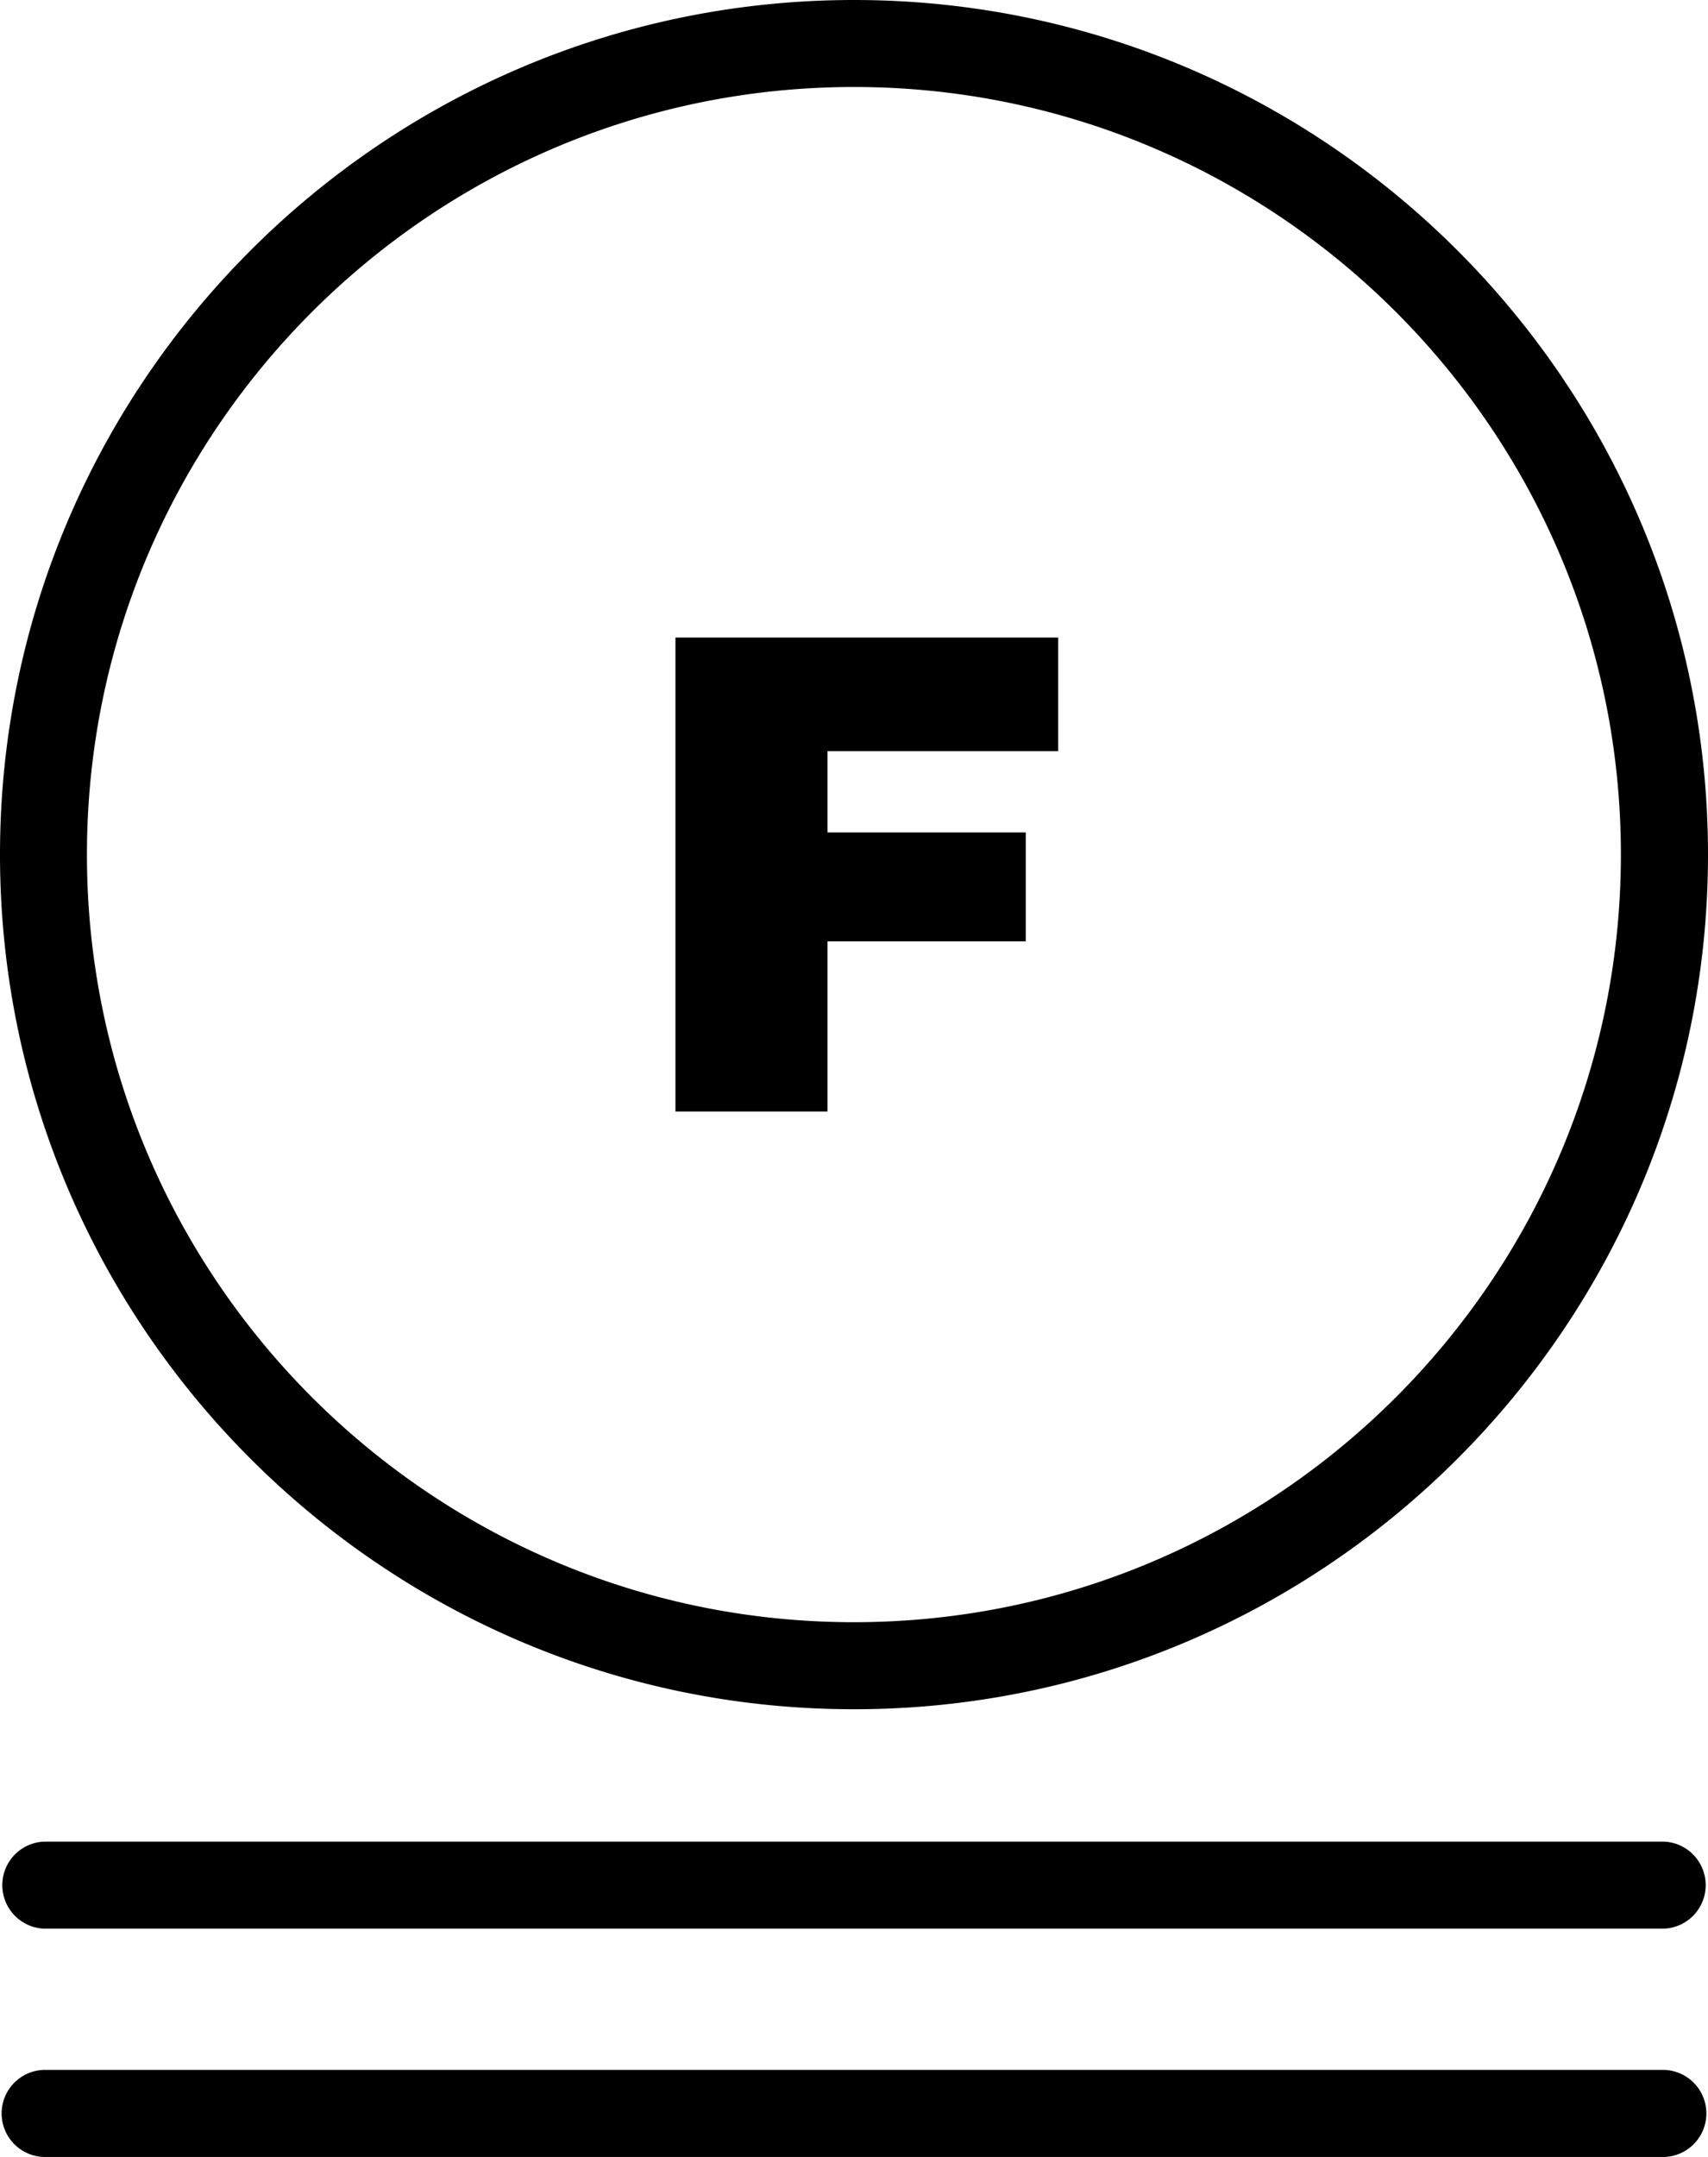
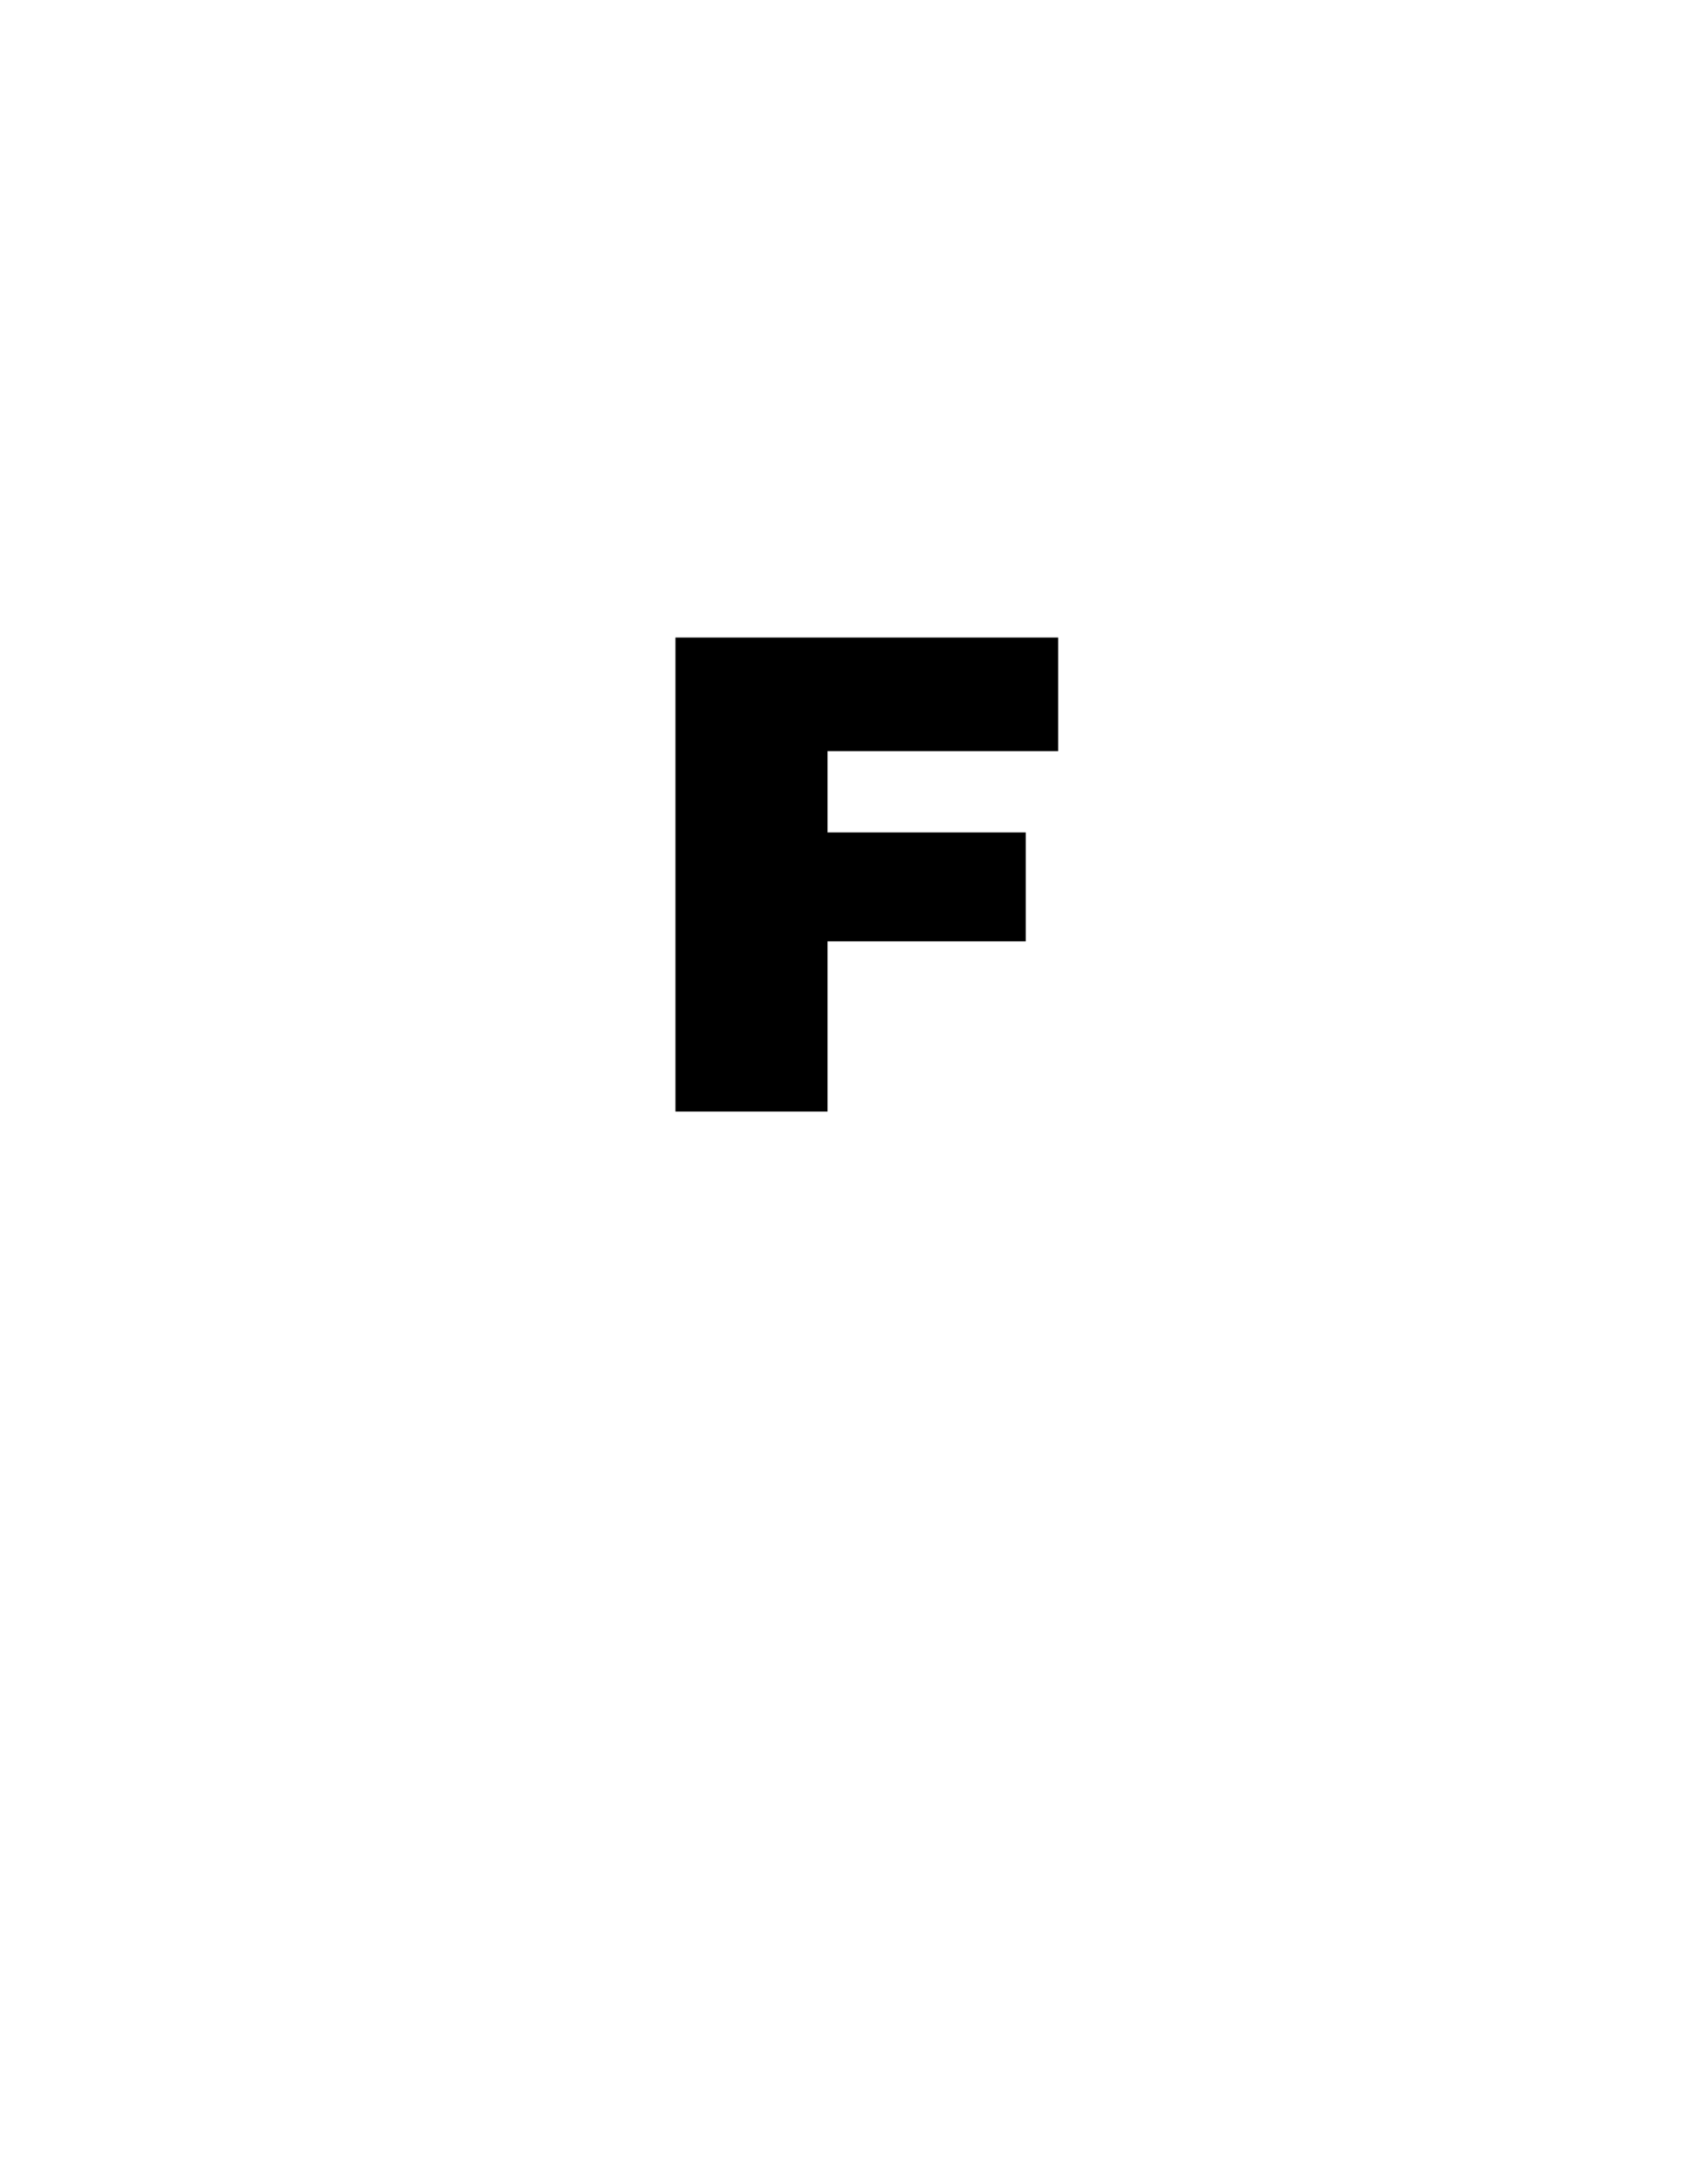
<svg xmlns="http://www.w3.org/2000/svg" xml:space="preserve" width="27.899" height="35.208">
-   <path d="M13.95 1.42C7.04 1.42 1.42 7.041 1.42 13.95s5.62 12.529 12.528 12.529c6.91 0 12.528-5.62 12.528-12.53 0-6.908-5.618-12.529-12.528-12.529m0 26.48C6.258 27.9 0 21.641 0 13.95 0 6.256 6.259 0 13.95 0s13.949 6.257 13.949 13.95c0 7.691-6.258 13.95-13.95 13.95M27.188 31.481H.711a.711.711 0 0 1 0-1.42h26.477a.711.711 0 0 1 0 1.42M27.188 35.208H.711a.711.711 0 0 1 0-1.421h26.477a.711.711 0 0 1 0 1.421" style="fill:#000;fill-opacity:1;fill-rule:nonzero;stroke:none;stroke-width:.133" />
  <path d="M11.033 10.407h6.251v1.854h-3.767v1.327h3.238v1.777h-3.238v2.778h-2.484z" style="fill:#000;fill-opacity:1;fill-rule:nonzero;stroke:none;stroke-width:.133" />
</svg>